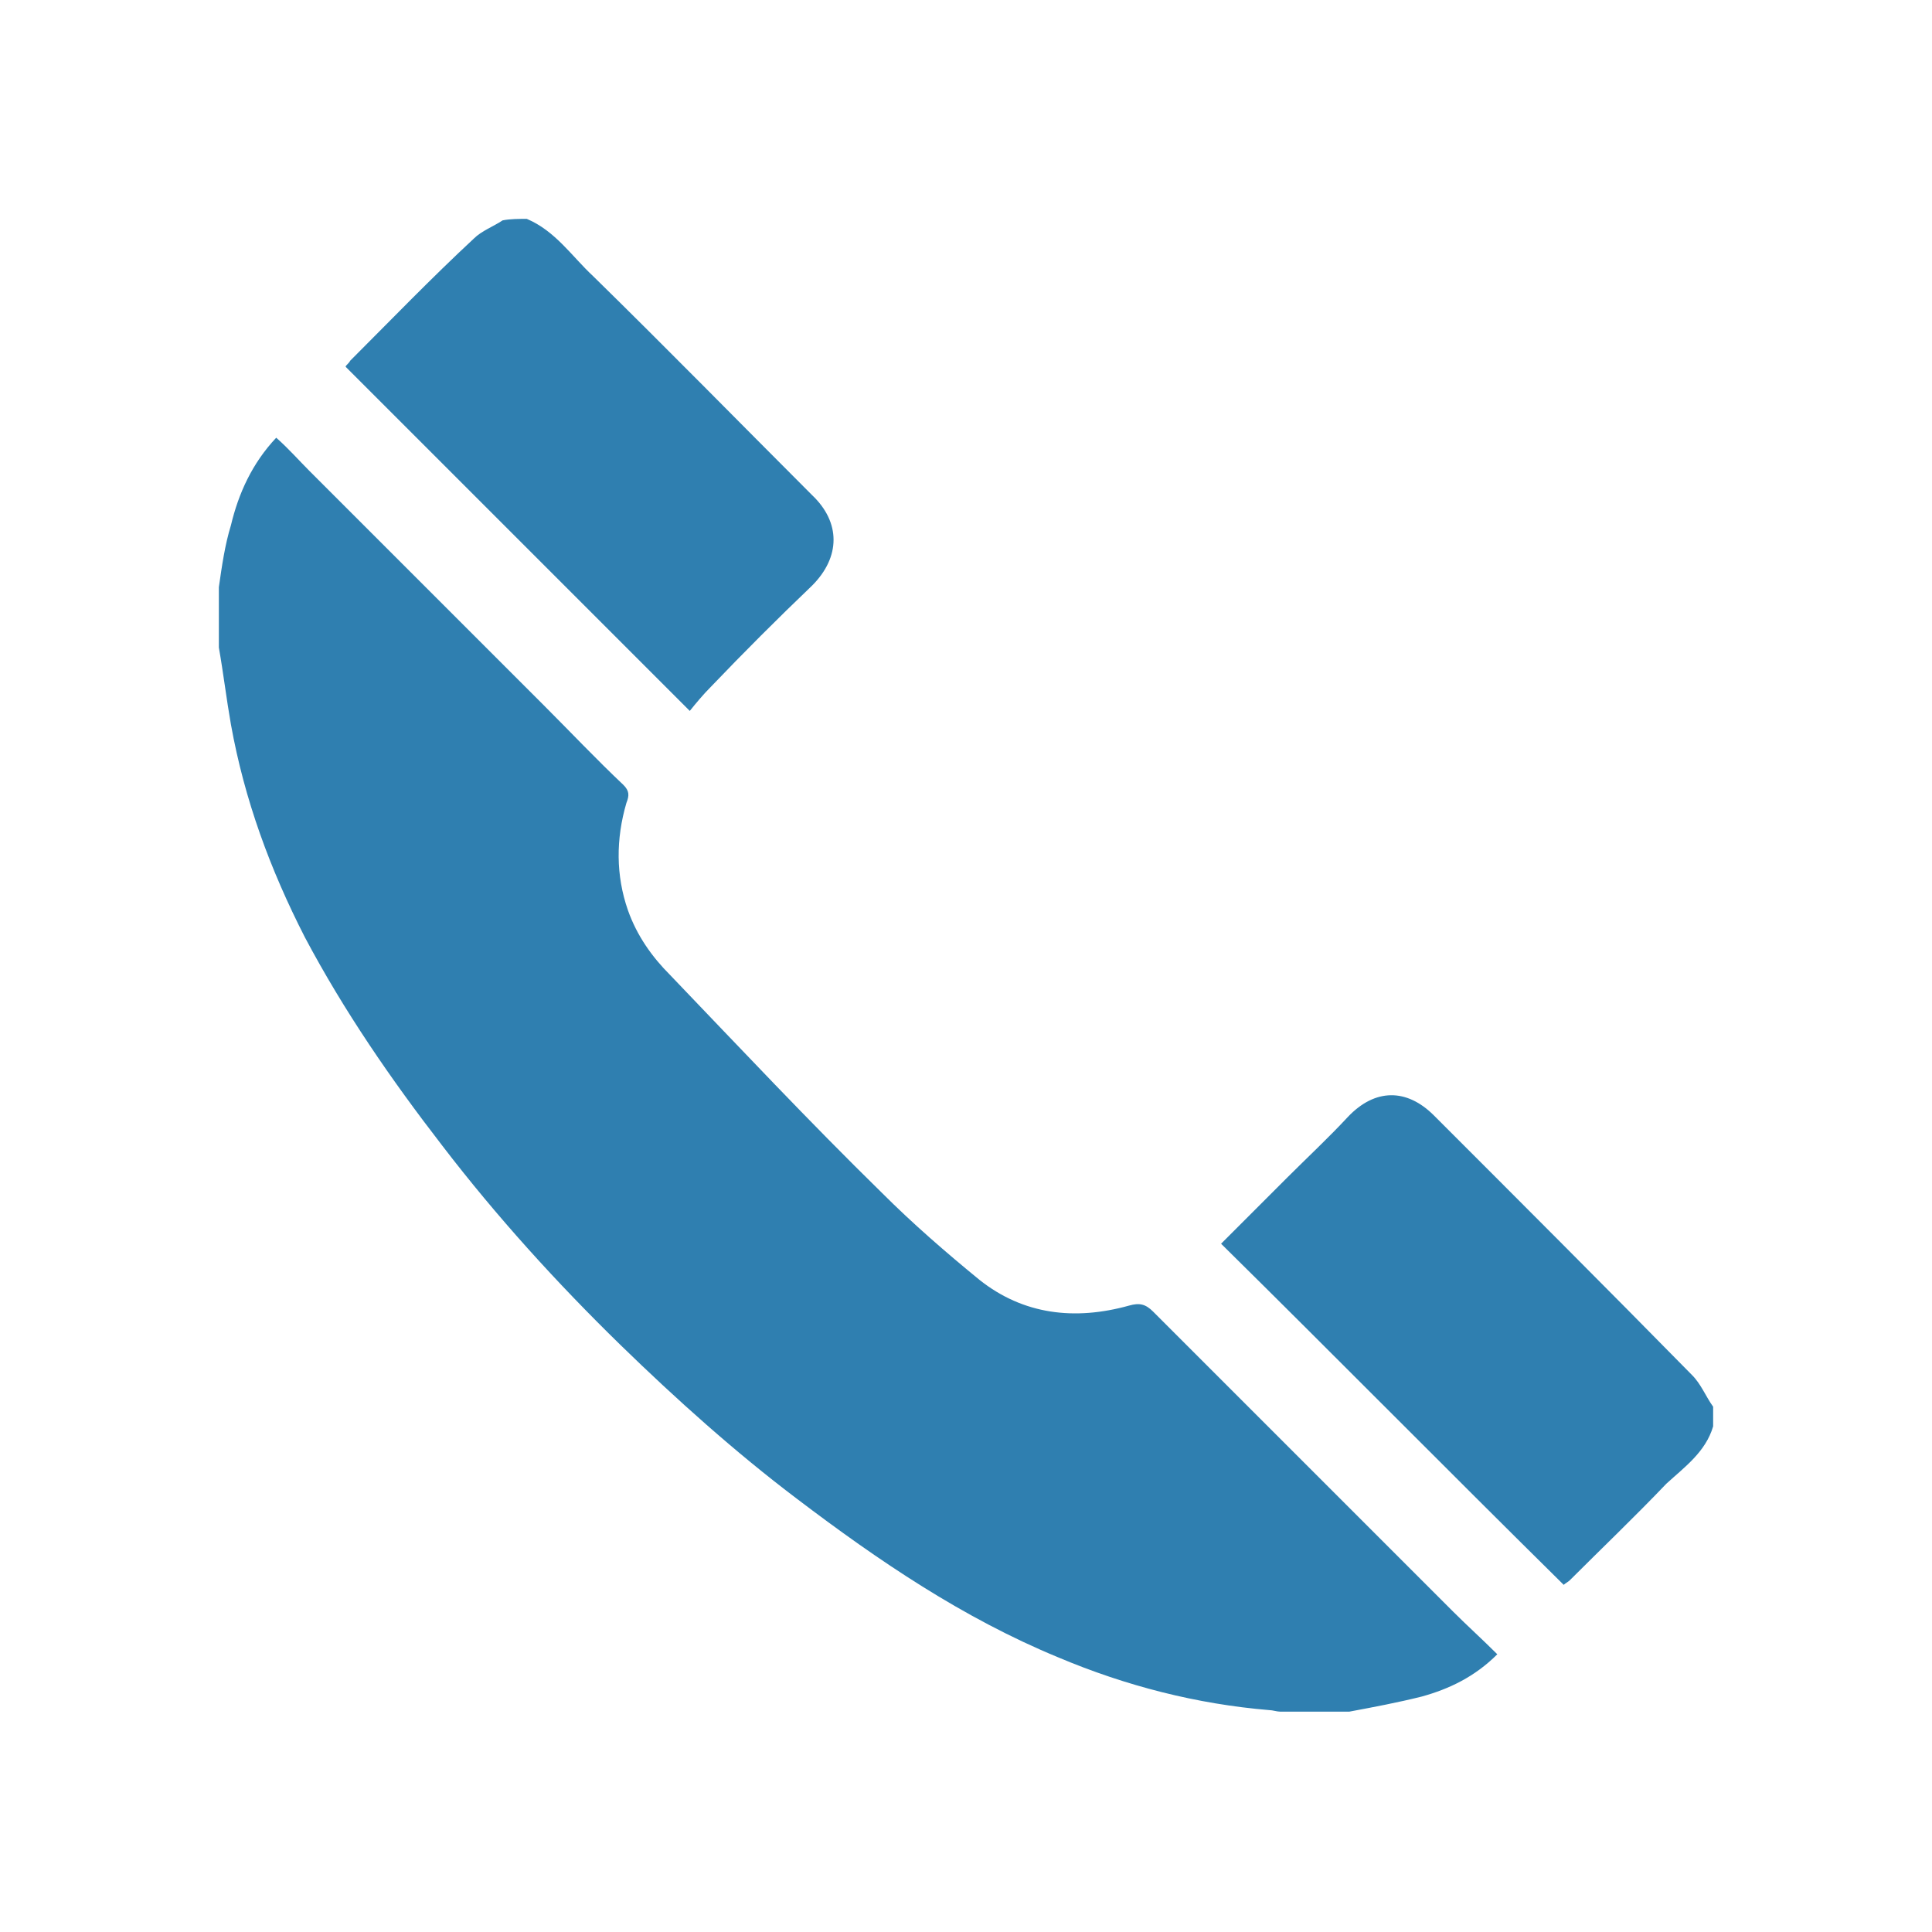
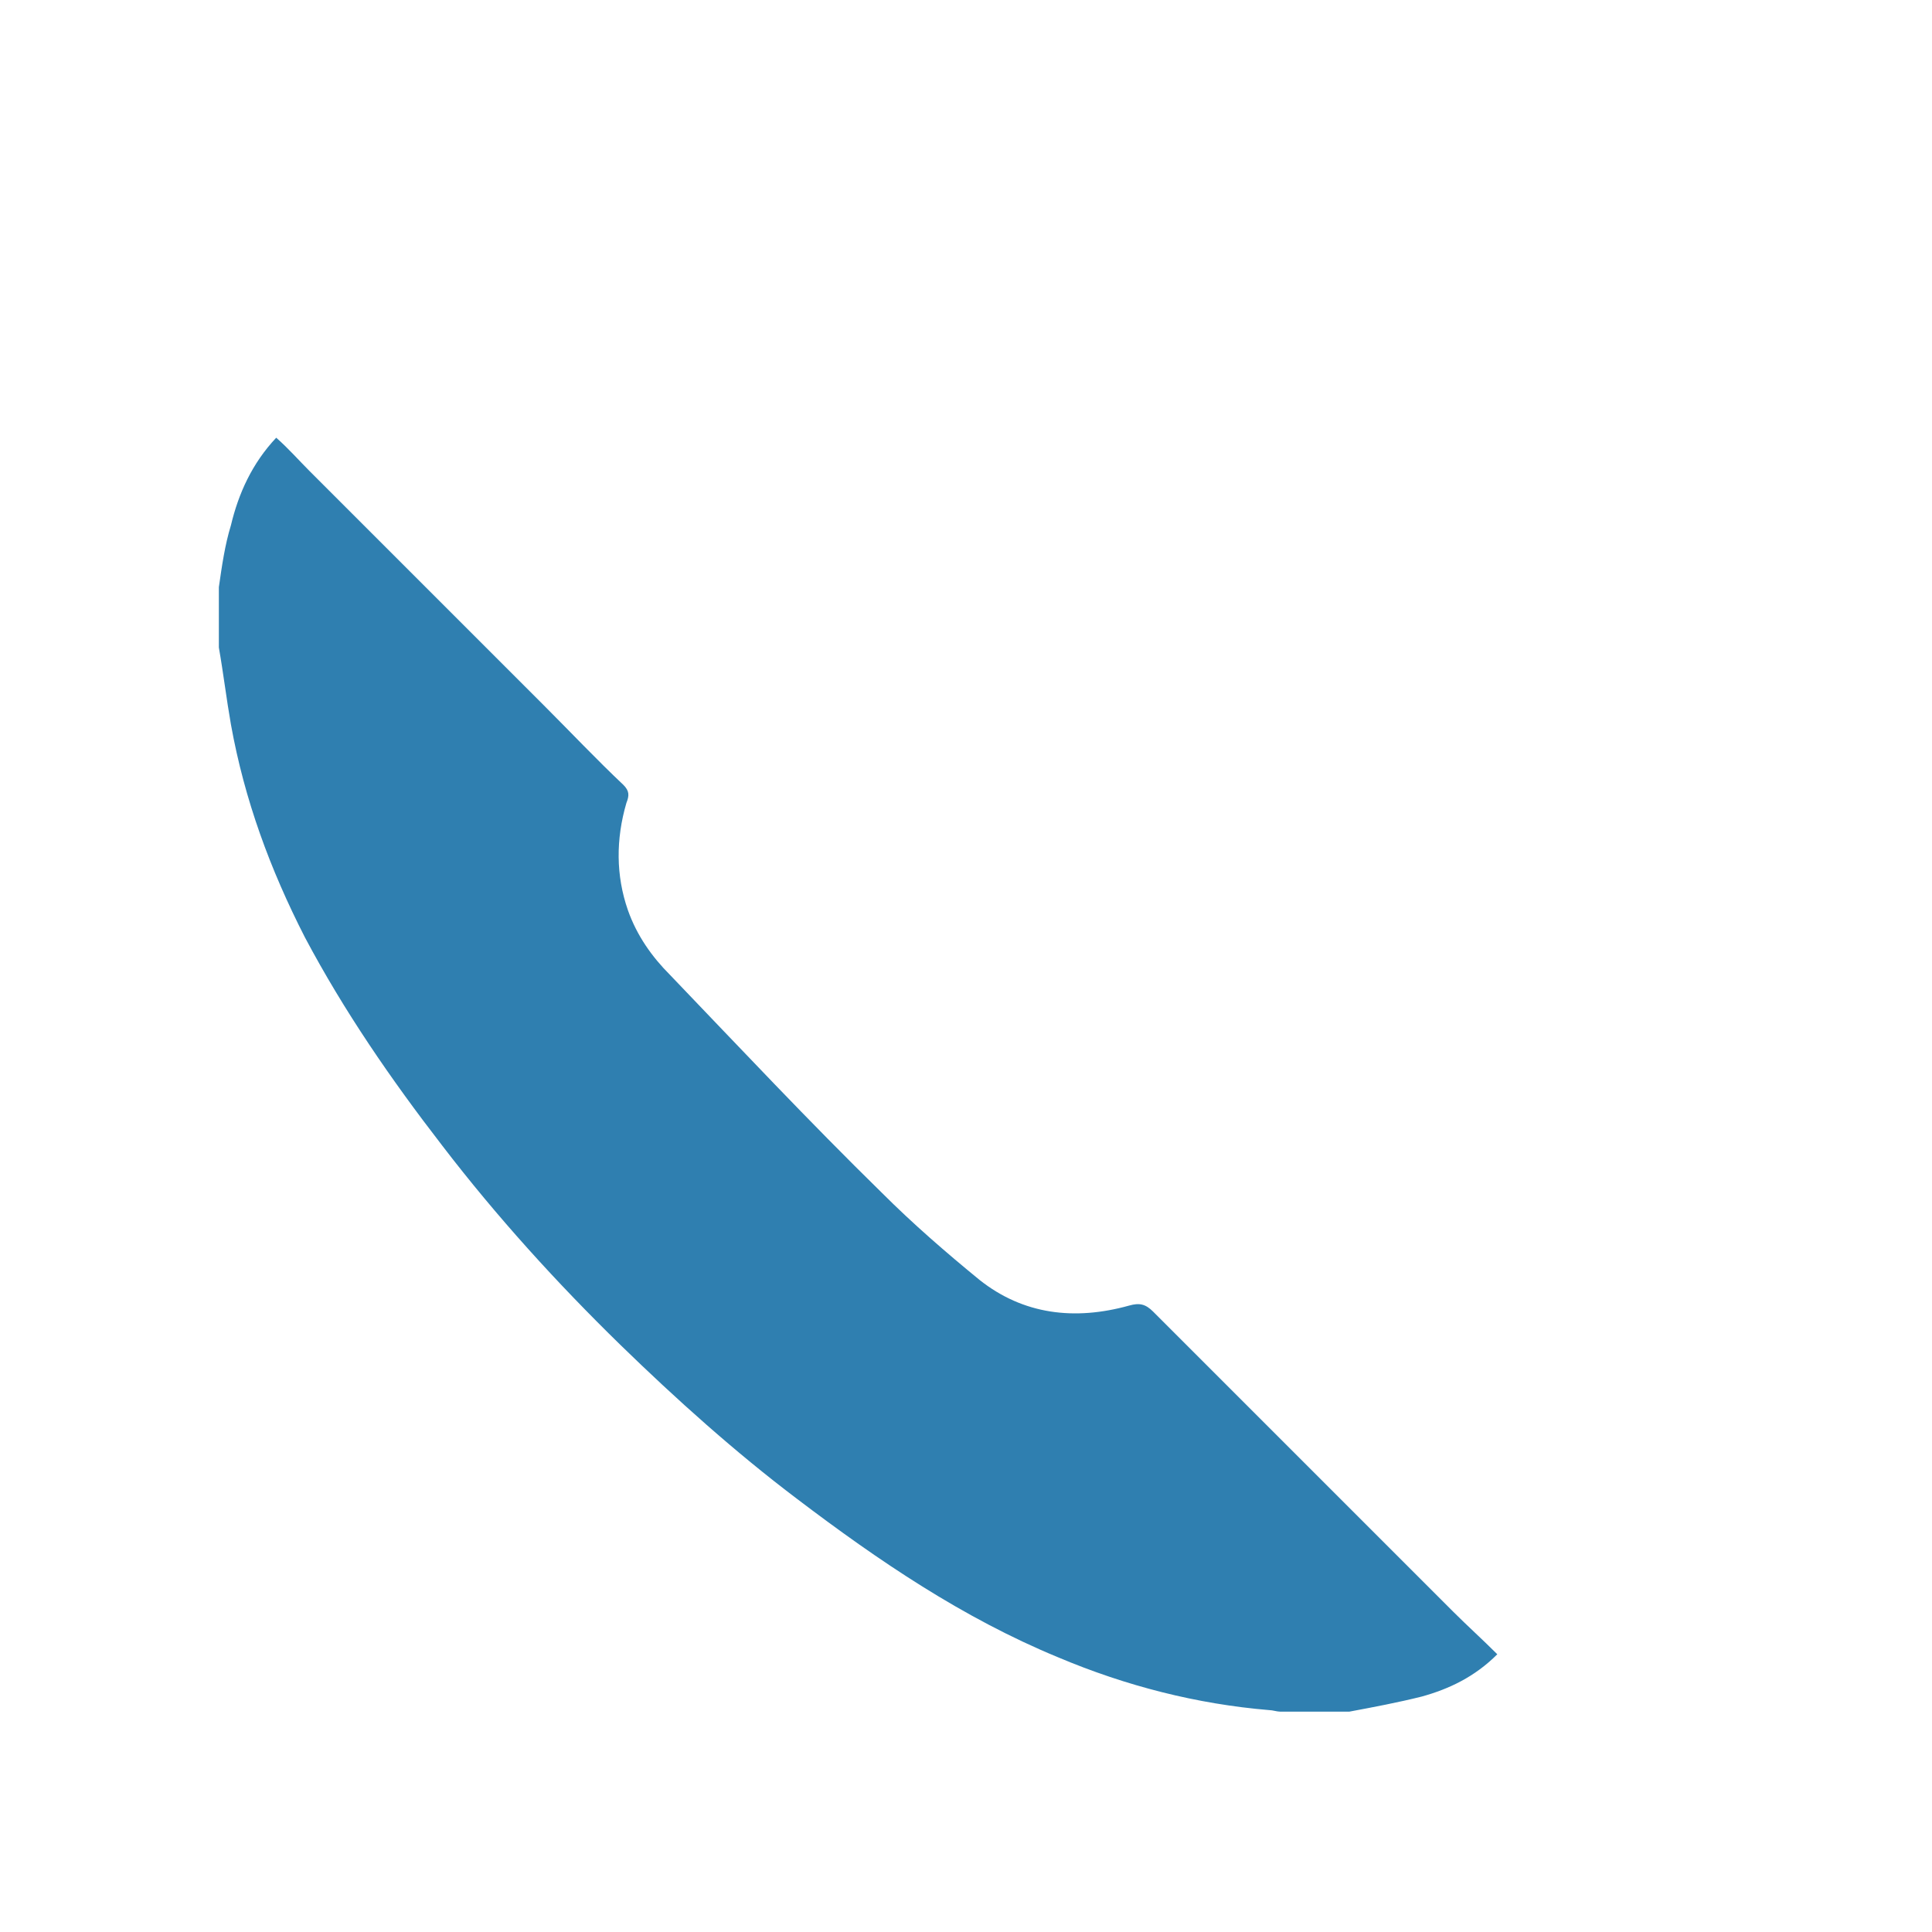
<svg xmlns="http://www.w3.org/2000/svg" version="1.1" id="Layer_1" x="0px" y="0px" viewBox="0 0 128 128" enable-background="new 0 0 128 128" xml:space="preserve">
  <g>
    <path fill="#2f7fb0" d="M14.5,38.9c0.2-1.4,0.4-2.8,0.8-4.1c0.5-2.1,1.4-4.1,3-5.8c0.8,0.7,1.5,1.5,2.2,2.2   c5.2,5.2,10.4,10.4,15.6,15.6c1.7,1.7,3.4,3.5,5.2,5.2c0.4,0.4,0.4,0.7,0.2,1.2c-0.7,2.4-0.7,4.8,0.1,7.1c0.6,1.7,1.6,3.1,2.8,4.3   c4.6,4.8,9.2,9.7,14,14.4c2.1,2.1,4.3,4,6.5,5.8c2.9,2.3,6.3,2.7,9.9,1.7c0.7-0.2,1.1-0.1,1.6,0.4c3.3,3.3,6.6,6.6,9.9,9.9   c3.3,3.3,6.7,6.7,10,10c0.9,0.9,1.9,1.8,2.9,2.8c-1.5,1.5-3.2,2.3-5,2.8c-1.6,0.4-3.2,0.7-4.8,1c-1.5,0-3.1,0-4.6,0   c-0.2,0-0.5-0.1-0.7-0.1c-4.8-0.4-9.5-1.6-14-3.5c-6.3-2.6-11.9-6.4-17.3-10.5c-4.1-3.1-8-6.6-11.7-10.2   c-4.2-4.1-8.2-8.5-11.8-13.2c-3.4-4.4-6.5-8.9-9.1-13.8c-2.3-4.5-4-9.1-4.9-14.1c-0.3-1.7-0.5-3.4-0.8-5.1   C14.5,41.6,14.5,40.2,14.5,38.9z" />
-     <path fill="#2f7fb0" d="M34.9,14.5c1.9,0.8,3,2.5,4.4,3.8c4.9,4.8,9.7,9.7,14.5,14.5c1.9,1.8,1.9,4.1,0,6c-2.3,2.2-4.5,4.4-6.7,6.7   c-0.5,0.5-1,1.1-1.4,1.6c-7.6-7.6-15.2-15.2-22.8-22.8c0-0.1,0.2-0.2,0.3-0.4c2.7-2.7,5.4-5.5,8.2-8.1c0.5-0.5,1.3-0.8,1.9-1.2   C33.8,14.5,34.4,14.5,34.9,14.5z" />
-     <path fill="#2f7fb0" d="M113.5,94.5c-0.5,1.7-1.9,2.7-3.1,3.8c-2.1,2.2-4.3,4.3-6.4,6.4c-0.1,0.1-0.3,0.2-0.4,0.3   C96,97.5,88.5,89.9,80.9,82.4c1.4-1.4,2.9-2.9,4.4-4.4c1.3-1.3,2.7-2.6,4-4c1.8-1.9,3.9-1.9,5.7-0.1c5.7,5.7,11.4,11.4,17.1,17.2   c0.6,0.6,0.9,1.4,1.4,2.1C113.5,93.7,113.5,94.1,113.5,94.5z" />
  </g>
</svg>